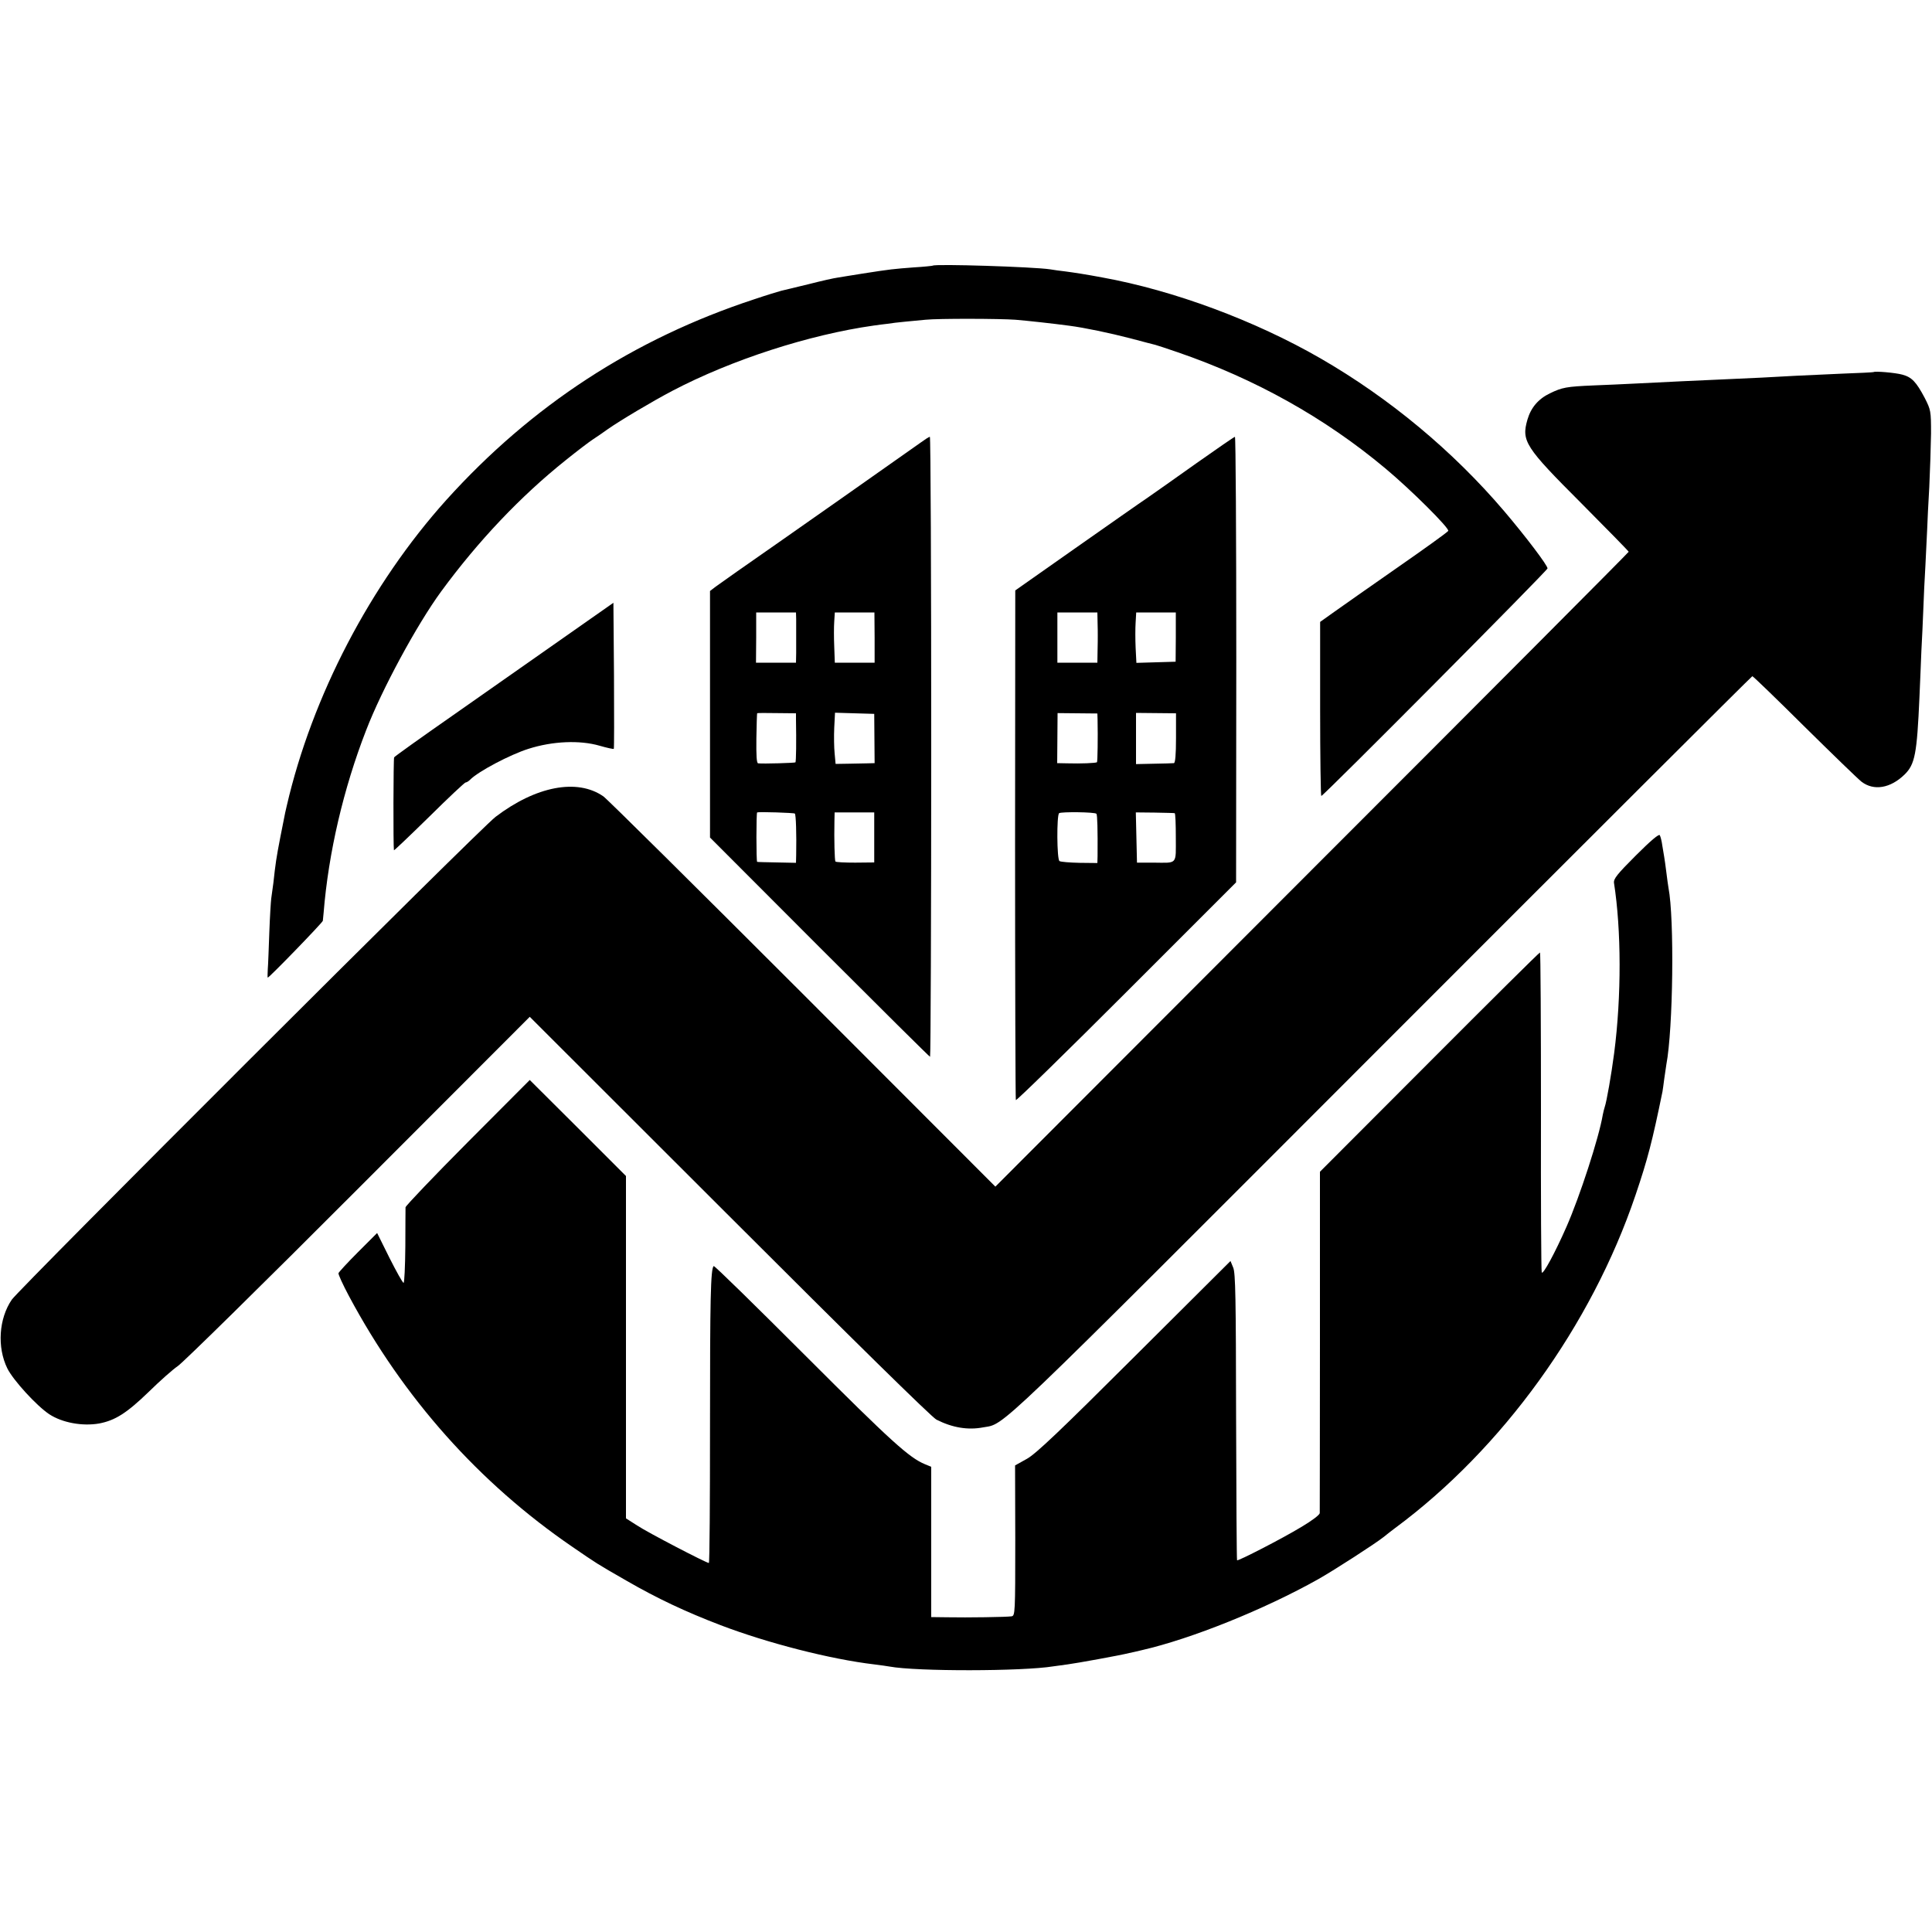
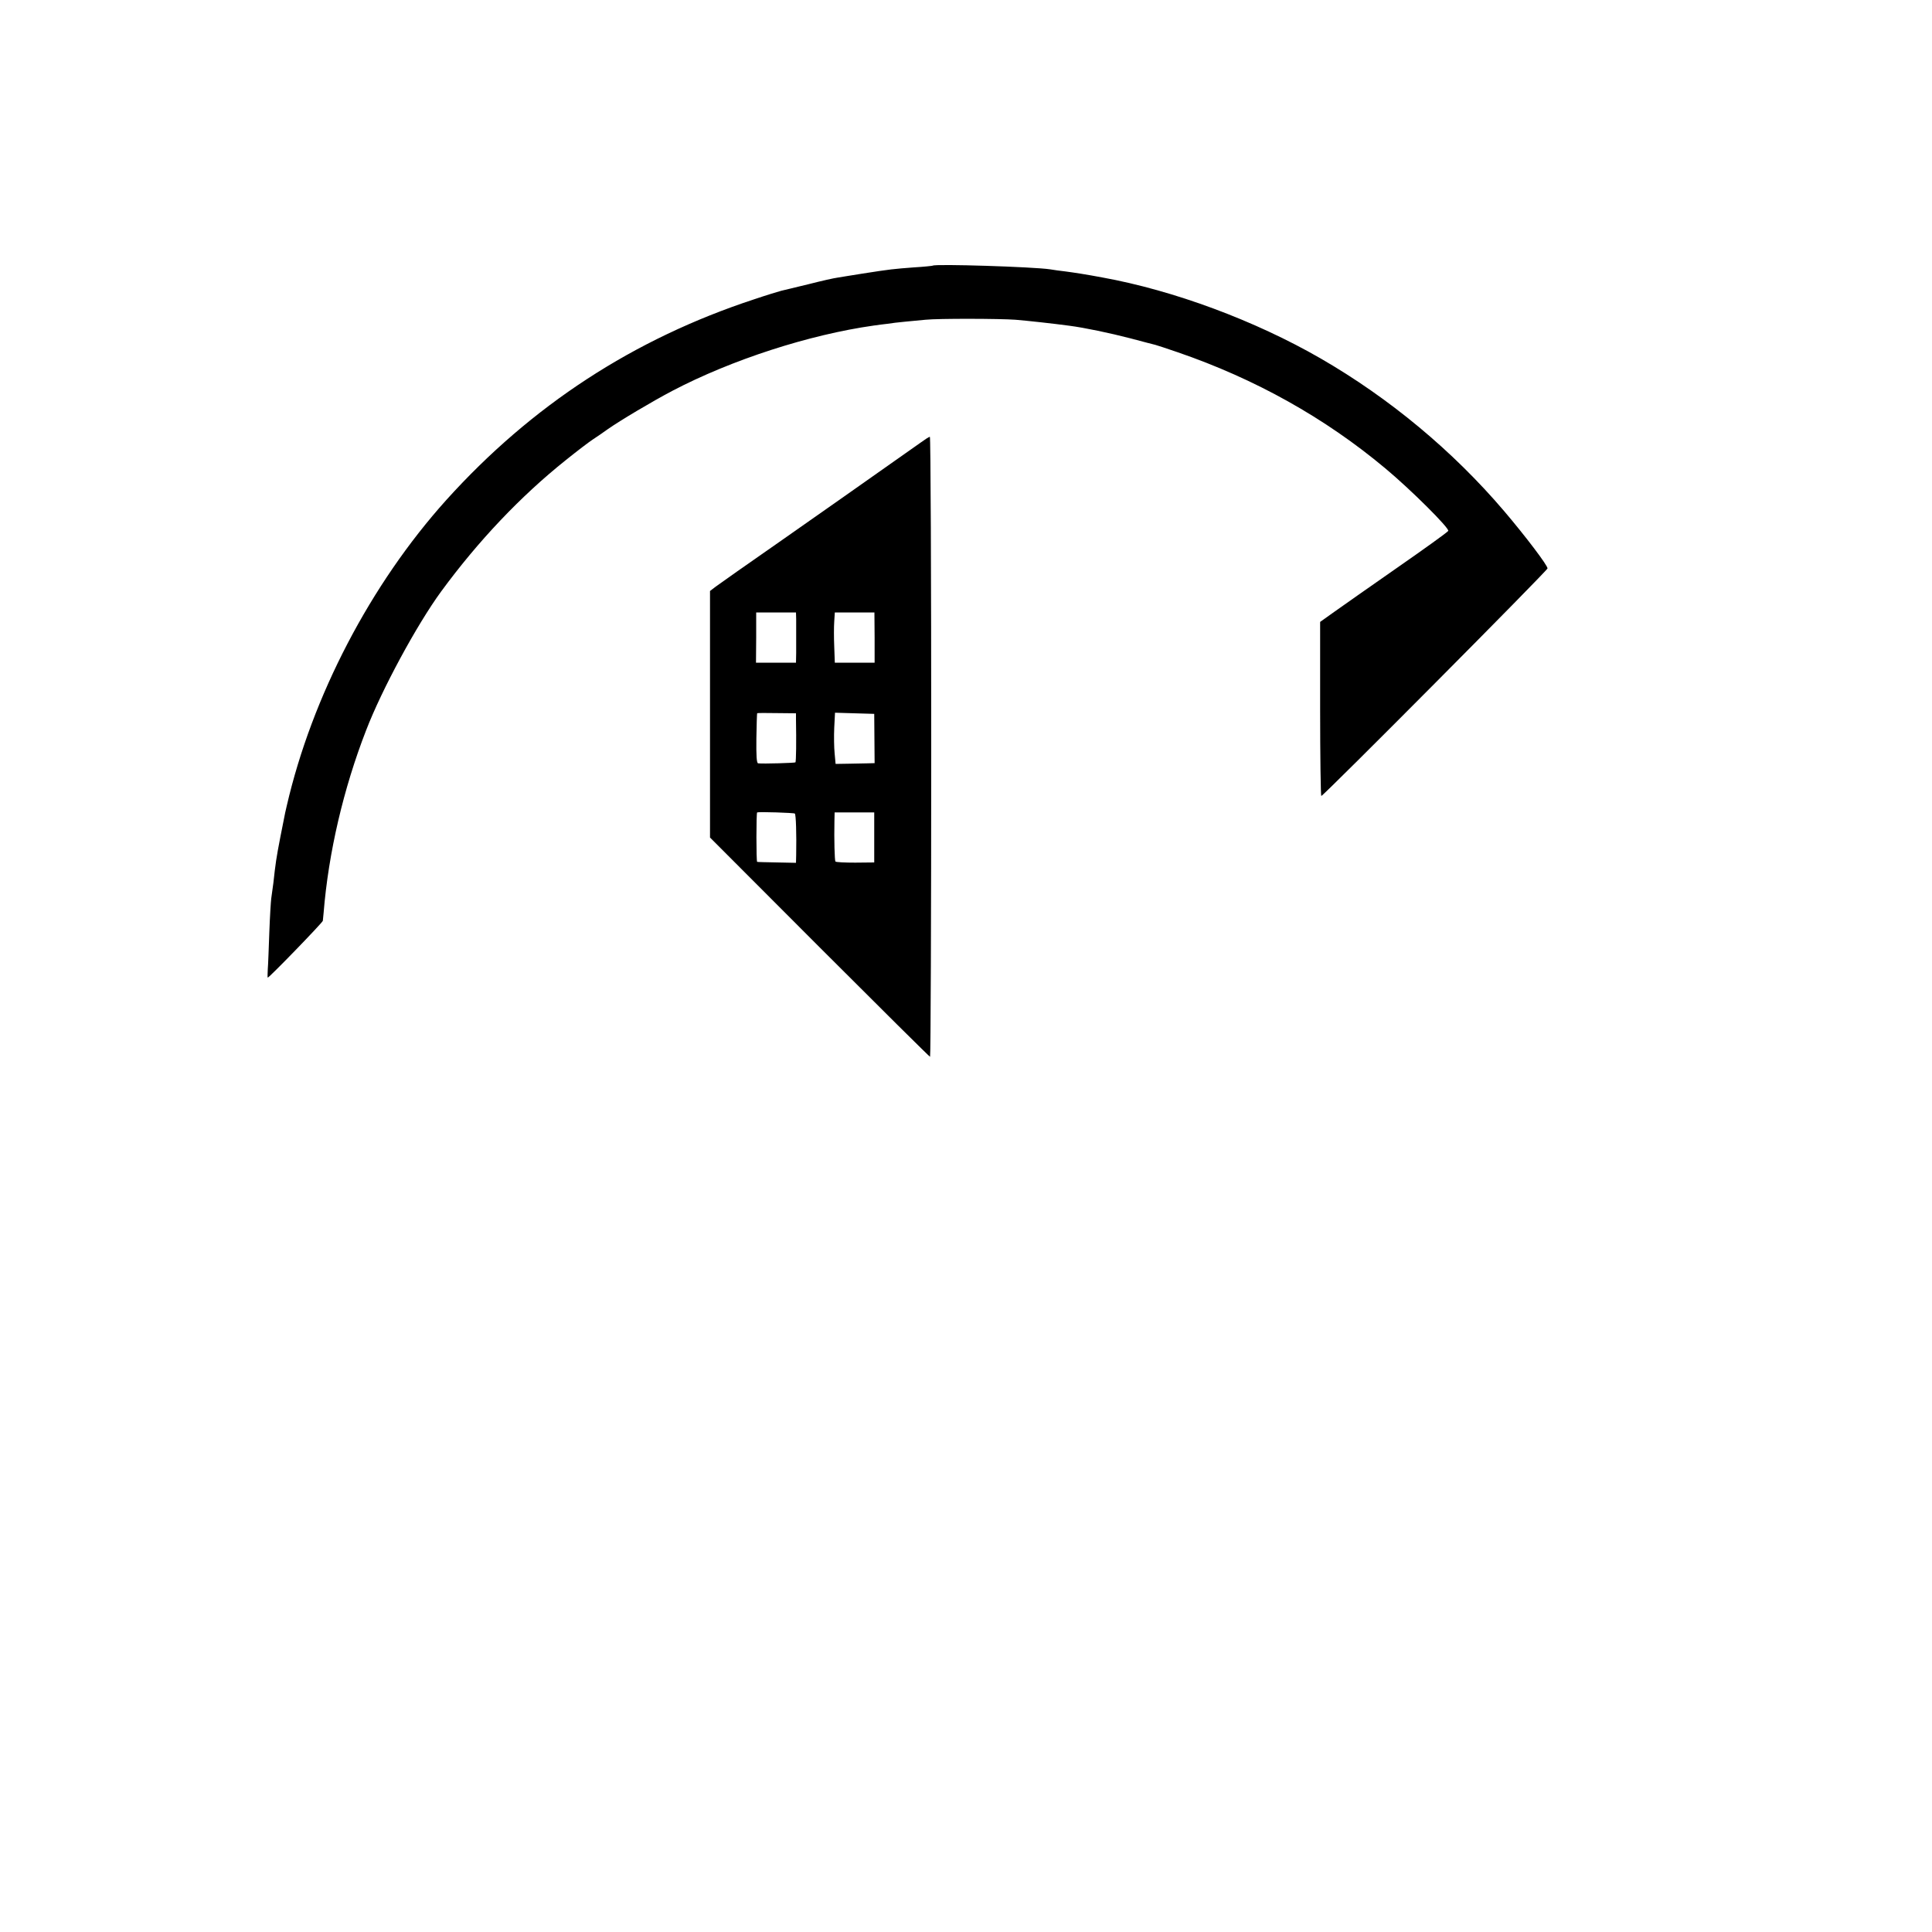
<svg xmlns="http://www.w3.org/2000/svg" version="1.0" width="1000pt" height="1000pt" viewBox="0 0 1000 1000" preserveAspectRatio="xMidYMid meet">
  <g transform="translate(0,1000) scale(0.1,-0.1)" fill="#000000" stroke="none">
    <path d="M4828 8625 c-1 -1 -46 -6 -98 -9 -104 -8 -119 -9 -265 -32 -55 -9 -114 -18 -130 -21 -17 -2 -84 -17 -150 -34 -66 -16 -130 -31 -141 -34 -12 -3 -75 -22 -140 -44 -624 -205 -1152 -549 -1594 -1039 -392 -436 -695 -1016 -826 -1584 -2 -10 -6 -26 -8 -35 -2 -10 -13 -66 -25 -126 -21 -108 -25 -136 -36 -237 -4 -30 -9 -66 -11 -80 -2 -14 -7 -92 -10 -175 -3 -82 -6 -169 -8 -192 -1 -24 -2 -43 0 -43 8 0 284 285 285 294 1 6 2 25 4 41 25 311 103 644 220 945 82 213 263 547 388 718 192 262 412 494 645 680 57 46 120 94 140 107 20 13 55 37 77 53 64 45 232 145 335 199 307 161 709 291 1043 338 20 3 52 7 70 9 17 3 59 8 92 11 33 3 80 8 105 10 67 7 386 6 466 0 62 -5 198 -20 279 -31 78 -10 211 -38 315 -65 63 -17 122 -32 130 -34 8 -2 60 -19 115 -38 402 -138 763 -340 1075 -601 130 -108 334 -311 326 -324 -3 -6 -121 -91 -262 -189 -140 -98 -288 -201 -328 -230 l-73 -52 0 -451 c0 -247 3 -450 6 -450 11 0 1171 1167 1171 1178 0 16 -112 164 -225 297 -265 311 -593 584 -950 790 -340 196 -760 352 -1130 419 -85 16 -145 25 -190 31 -27 3 -63 8 -80 11 -86 13 -596 29 -607 19z" />
-     <path d="M9697 8074 c-1 -1 -74 -5 -162 -8 -88 -4 -196 -9 -240 -11 -99 -6 -241 -13 -405 -20 -131 -6 -228 -10 -420 -20 -63 -3 -164 -8 -223 -10 -139 -6 -161 -10 -225 -41 -60 -29 -98 -74 -116 -136 -32 -111 -12 -142 278 -432 135 -136 246 -249 246 -252 0 -3 -737 -743 -1639 -1645 l-1639 -1641 -998 999 c-550 550 -1013 1009 -1031 1021 -135 94 -349 53 -558 -106 -81 -61 -2460 -2437 -2504 -2499 -67 -98 -77 -246 -23 -356 31 -62 152 -194 217 -237 67 -44 171 -63 258 -48 83 16 142 53 256 163 59 58 127 118 151 134 25 16 445 429 934 919 l888 889 1034 -1033 c625 -625 1048 -1041 1071 -1052 83 -42 163 -55 242 -40 116 21 24 -67 2062 1973 1052 1053 1916 1915 1919 1915 4 0 125 -117 269 -260 145 -143 278 -272 296 -286 64 -49 150 -34 223 37 54 53 64 107 77 399 3 74 8 182 10 240 3 58 8 155 10 215 2 61 7 164 11 230 3 66 7 149 9 185 1 36 6 135 11 220 4 85 8 209 9 276 0 117 -1 122 -33 185 -44 83 -67 107 -116 120 -36 10 -142 19 -149 13z" />
    <path d="M4765 7709 c-54 -39 -733 -516 -950 -667 -44 -31 -93 -66 -110 -78 l-30 -23 0 -638 0 -638 567 -568 c312 -312 569 -567 572 -567 3 0 6 722 6 1605 0 883 -3 1605 -7 1604 -5 0 -26 -14 -48 -30z m-644 -914 c0 -19 0 -55 0 -80 0 -25 0 -67 0 -95 l-1 -50 -104 0 -103 0 1 130 0 130 103 0 103 0 1 -35z m406 -95 l0 -130 -103 0 -103 0 -3 83 c-2 45 -2 103 0 130 l3 47 103 0 102 0 1 -130z m-407 -424 c2 -110 1 -219 -3 -222 -3 -3 -166 -8 -193 -5 -8 1 -10 42 -9 129 1 70 3 128 4 130 0 2 46 2 101 1 l100 -1 0 -32z m406 -98 l1 -128 -36 -1 c-20 0 -65 -1 -101 -2 l-65 -1 -5 55 c-3 29 -4 89 -2 132 l4 78 101 -3 102 -3 1 -127z m-412 -389 c6 -5 9 -107 7 -214 l-1 -41 -97 2 c-54 1 -101 2 -104 3 -5 1 -5 255 0 256 11 4 191 -2 195 -6z m411 -123 l0 -130 -98 -1 c-54 0 -100 2 -103 6 -4 7 -7 112 -5 209 l1 45 103 0 102 0 0 -129z" />
-     <path d="M6195 7604 c-104 -74 -219 -155 -255 -180 -36 -24 -204 -142 -375 -262 l-310 -218 -1 -1314 c0 -723 2 -1319 4 -1324 3 -4 260 247 573 560 l567 567 1 1154 c0 634 -3 1153 -7 1152 -4 0 -92 -61 -197 -135z m-514 -824 c1 -27 1 -59 1 -70 0 -11 0 -47 -1 -80 l-1 -60 -103 0 -104 0 0 130 0 130 104 0 103 0 1 -50z m405 -77 l-1 -128 -102 -3 -101 -3 -4 78 c-2 43 -2 102 0 131 l3 52 103 0 102 0 0 -127z m-405 -427 c2 -94 0 -218 -3 -221 -4 -5 -85 -8 -154 -6 l-52 1 1 130 1 129 103 -1 103 -1 1 -31z m406 -97 c0 -85 -4 -129 -11 -129 -6 -1 -53 -2 -104 -3 l-92 -2 0 133 0 132 103 -1 104 -1 0 -129z m-412 -391 c5 -5 7 -84 6 -219 l-1 -36 -92 1 c-51 1 -98 5 -104 9 -14 8 -15 239 -2 248 12 8 185 6 193 -3z m405 3 c4 0 6 -57 6 -125 0 -144 11 -132 -116 -131 l-85 0 -3 130 -3 130 98 -1 c54 -1 100 -2 103 -3z" />
-     <path d="M3058 6798 c-118 -83 -162 -114 -713 -500 -165 -115 -302 -213 -305 -218 -4 -7 -5 -460 -1 -481 0 -3 82 75 182 173 99 98 184 178 189 178 5 0 15 6 23 14 42 43 207 130 302 160 125 40 266 46 369 16 38 -11 71 -18 73 -16 2 1 2 172 1 380 l-3 376 -117 -82z" />
-     <path d="M8467 5572 c-97 -97 -116 -121 -113 -142 38 -243 39 -586 1 -880 -15 -114 -39 -251 -49 -280 -3 -8 -7 -26 -10 -40 -20 -119 -119 -423 -188 -580 -58 -132 -122 -251 -128 -236 -3 8 -5 384 -4 836 0 451 -2 820 -5 820 -4 0 -261 -255 -572 -567 l-567 -568 0 -875 c0 -481 -1 -882 -1 -892 -1 -9 -40 -39 -96 -72 -99 -60 -327 -177 -332 -172 -2 2 -4 336 -5 742 -1 616 -3 745 -15 773 l-14 34 -497 -495 c-386 -385 -510 -503 -557 -529 l-61 -34 1 -389 c0 -376 -1 -389 -19 -392 -25 -4 -229 -7 -333 -5 l-83 1 0 389 0 389 -32 13 c-82 34 -174 117 -616 559 -260 260 -475 471 -478 467 -16 -15 -19 -173 -19 -824 0 -392 -2 -713 -6 -713 -13 0 -317 158 -371 194 l-58 37 0 886 0 886 -249 249 -249 248 -321 -322 c-176 -177 -321 -329 -322 -337 0 -9 -1 -100 -1 -203 -1 -104 -5 -188 -9 -188 -5 0 -37 58 -73 129 l-64 129 -99 -99 c-54 -54 -99 -103 -101 -109 -2 -5 22 -58 54 -118 282 -528 674 -968 1156 -1298 130 -89 121 -84 283 -177 156 -90 302 -159 485 -229 241 -92 567 -176 796 -203 33 -4 67 -9 78 -11 141 -26 688 -25 848 1 13 2 46 6 73 10 46 6 273 47 320 59 11 2 41 9 66 15 257 59 634 211 912 367 88 50 295 184 338 218 14 12 41 32 59 46 556 411 1017 1050 1245 1723 64 189 87 279 140 537 1 8 6 38 9 65 4 28 9 61 11 75 35 184 42 755 11 915 -2 11 -7 47 -11 80 -4 32 -9 68 -11 79 -2 11 -6 38 -10 60 -3 23 -9 46 -13 53 -4 8 -46 -27 -124 -105z" />
  </g>
</svg>